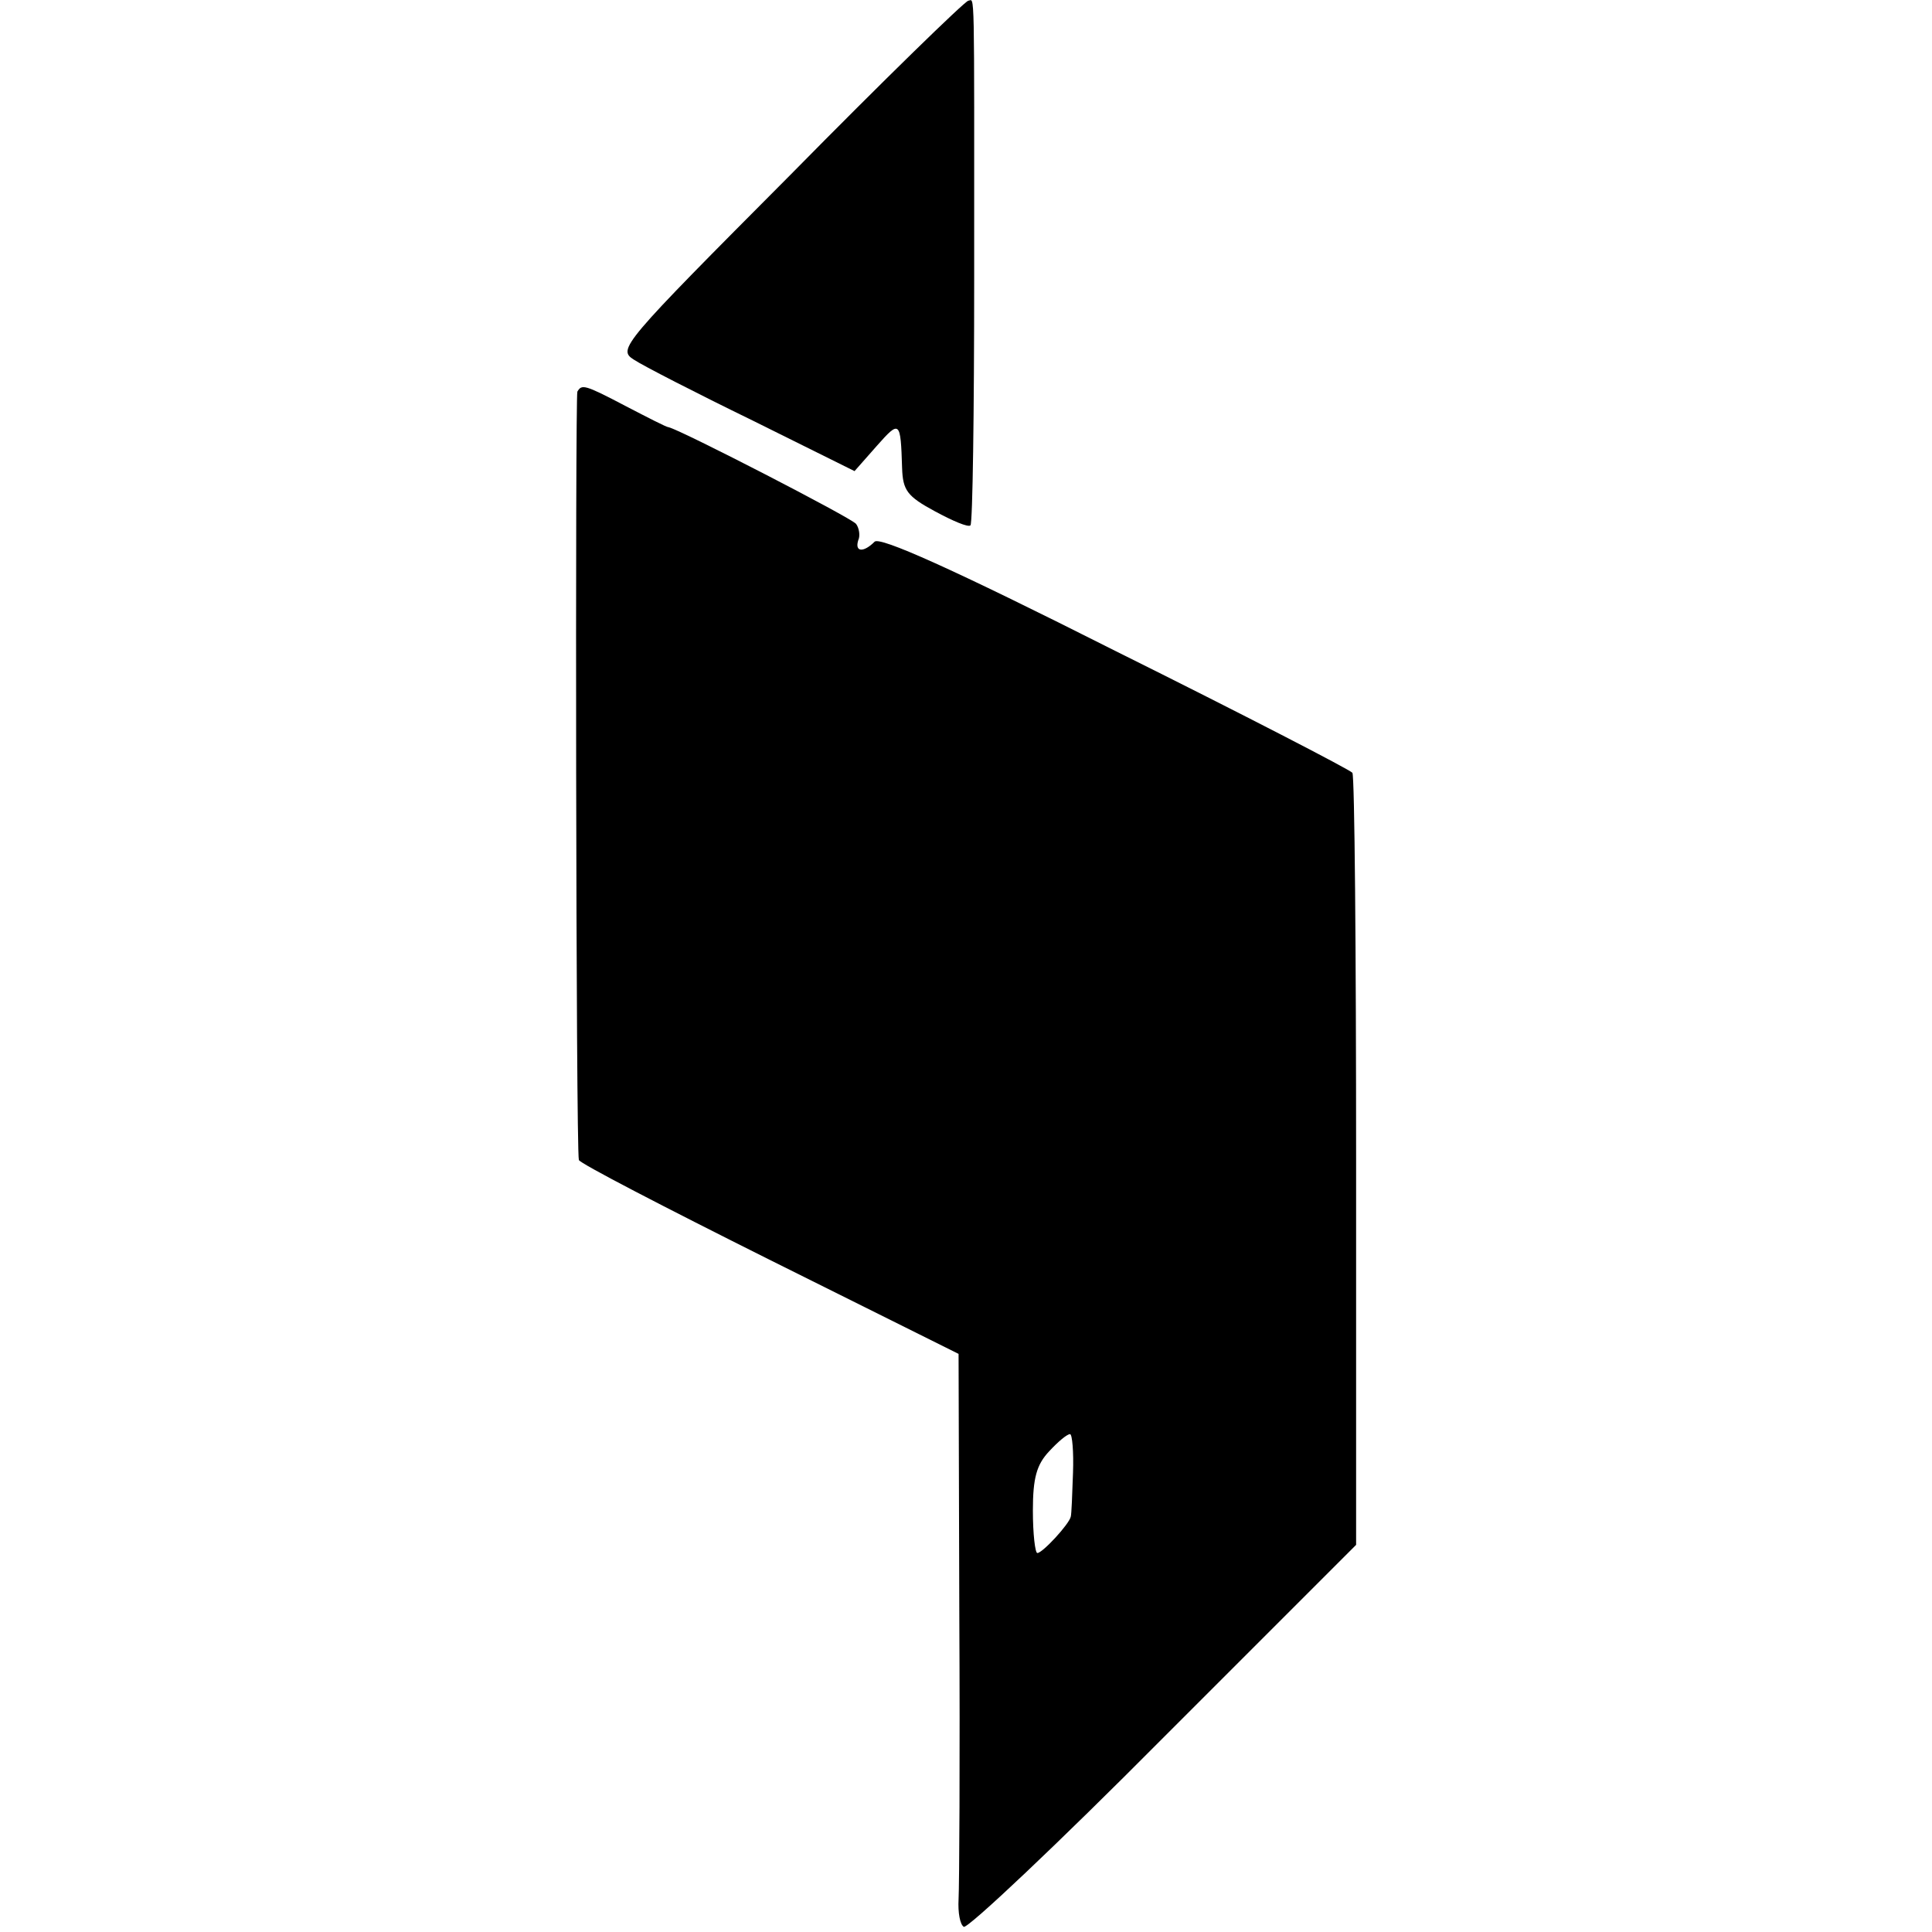
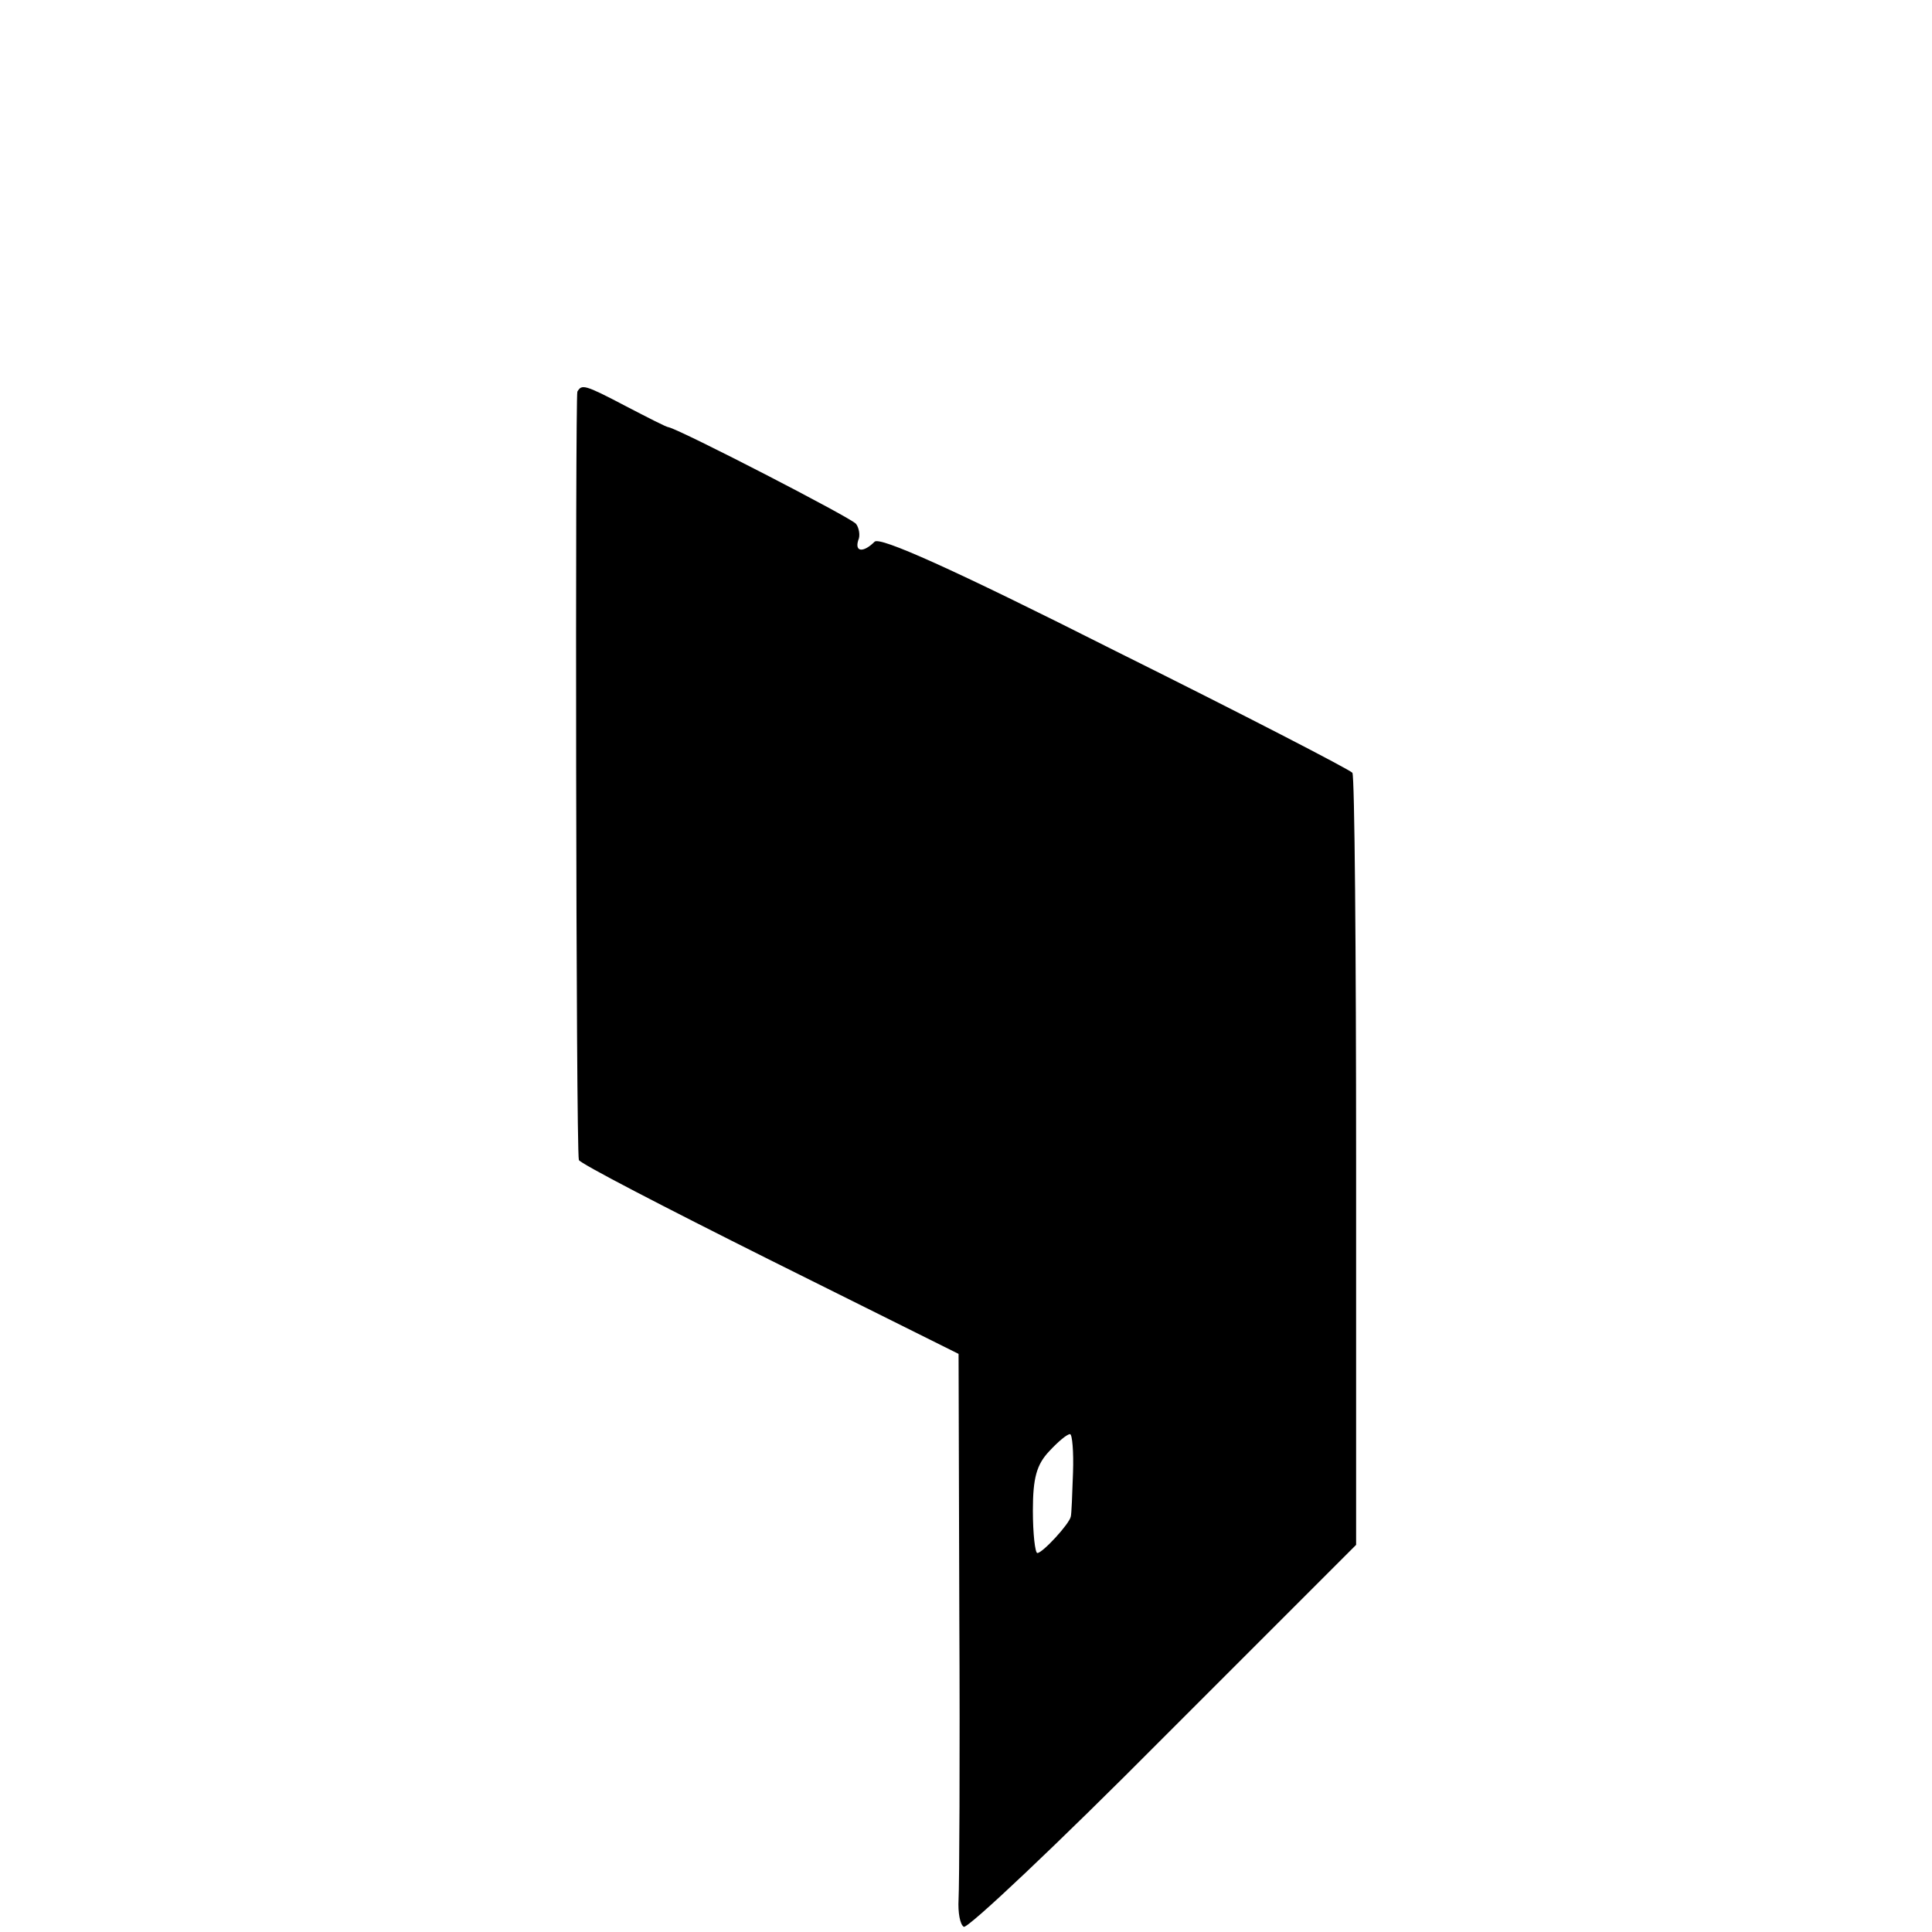
<svg xmlns="http://www.w3.org/2000/svg" version="1.0" width="260pt" height="260pt" viewBox="0 0 260 260" preserveAspectRatio="xMidYMid meet">
  <g transform="translate(0,260) scale(0.1,-0.1)" fill="#000000" stroke="none">
-     <path d="M1063 2364 c-227 -228 -232 -234 -210 -248 12 -8 84 -45 160 -82 l137 -68 30 34 c31 35 32 34 34 -30 1 -30 7 -38 44 -58 24 -13 45 -22 48 -19 3 3 5 153 5 333 0 403 1 374 -8 373 -5 -1 -113 -106 -240 -235z" />
    <path d="M777 2073 c-3 -7 -2 -1018 2 -1034 0 -4 116 -64 256 -134 l255 -127 1 -352 c1 -193 0 -365 -1 -382 -1 -18 2 -34 7 -37 5 -3 126 111 268 254 l260 260 0 515 c0 284 -2 519 -5 524 -3 4 -146 78 -319 164 -222 112 -317 154 -324 147 -15 -15 -27 -14 -22 2 3 6 1 17 -3 22 -6 8 -235 126 -252 130 -3 0 -28 13 -57 28 -57 30 -60 30 -66 20z m667 -1455 c-1 -29 -2 -56 -3 -59 -2 -10 -38 -49 -45 -49 -3 0 -6 26 -6 57 0 44 5 62 22 80 12 13 24 23 28 23 3 0 5 -24 4 -52z" />
  </g>
</svg>